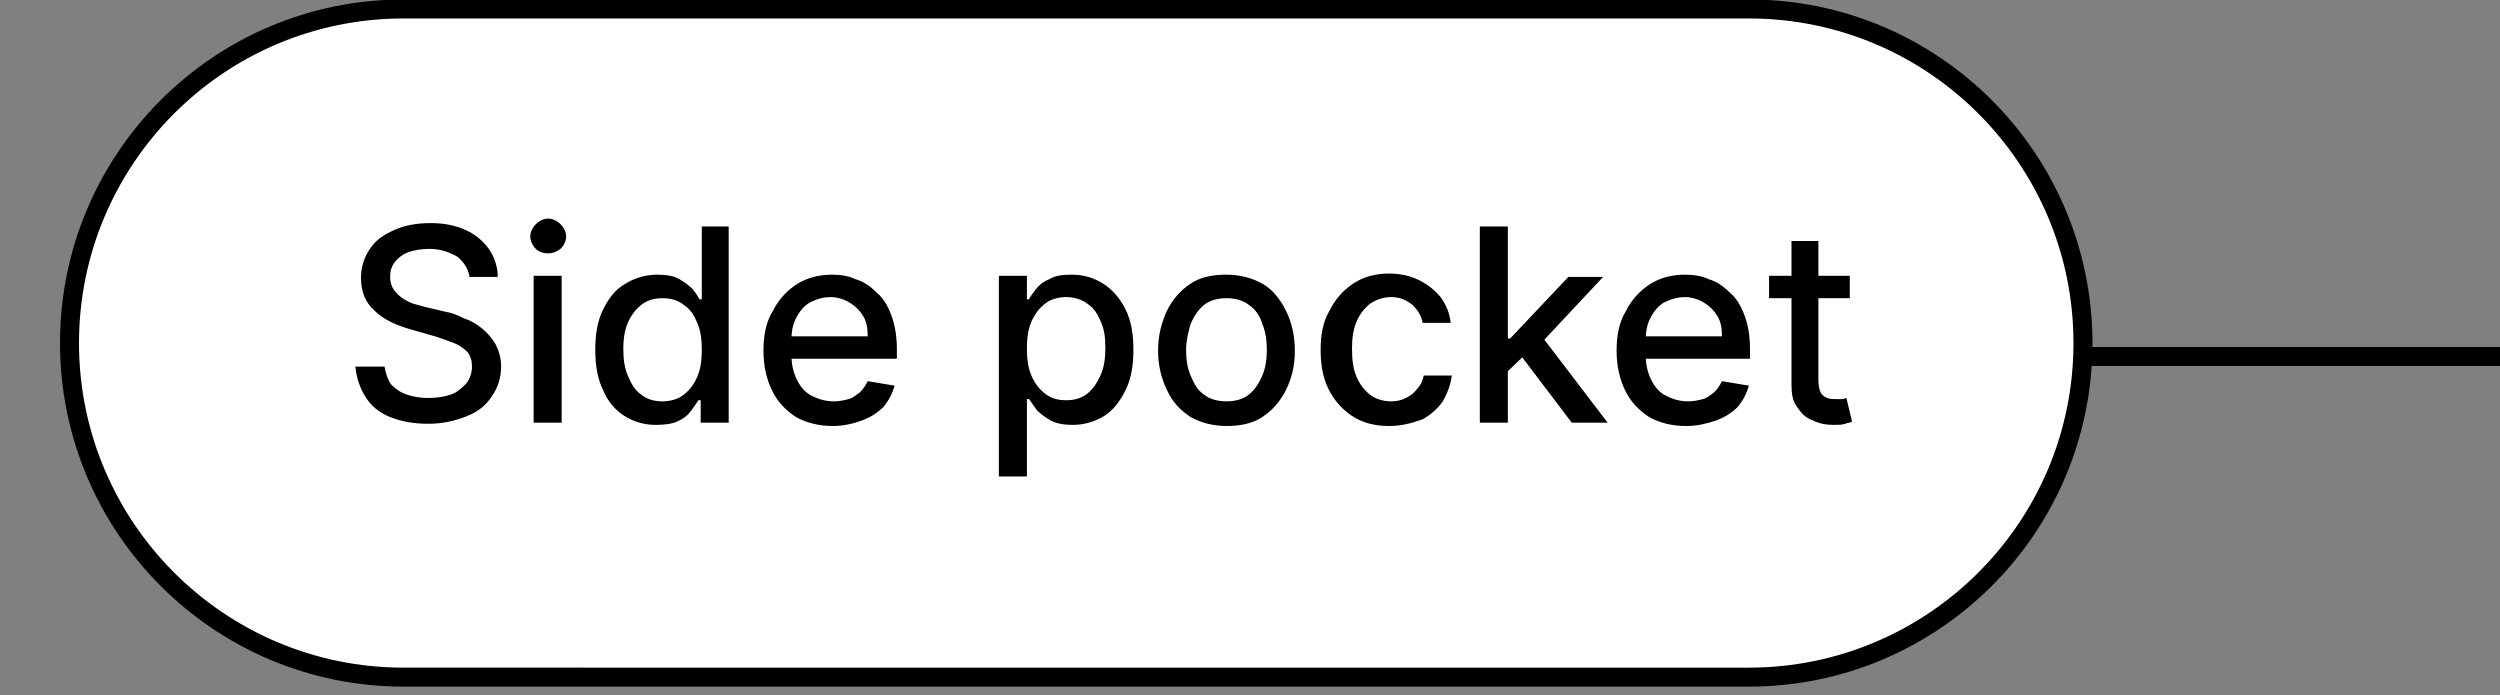
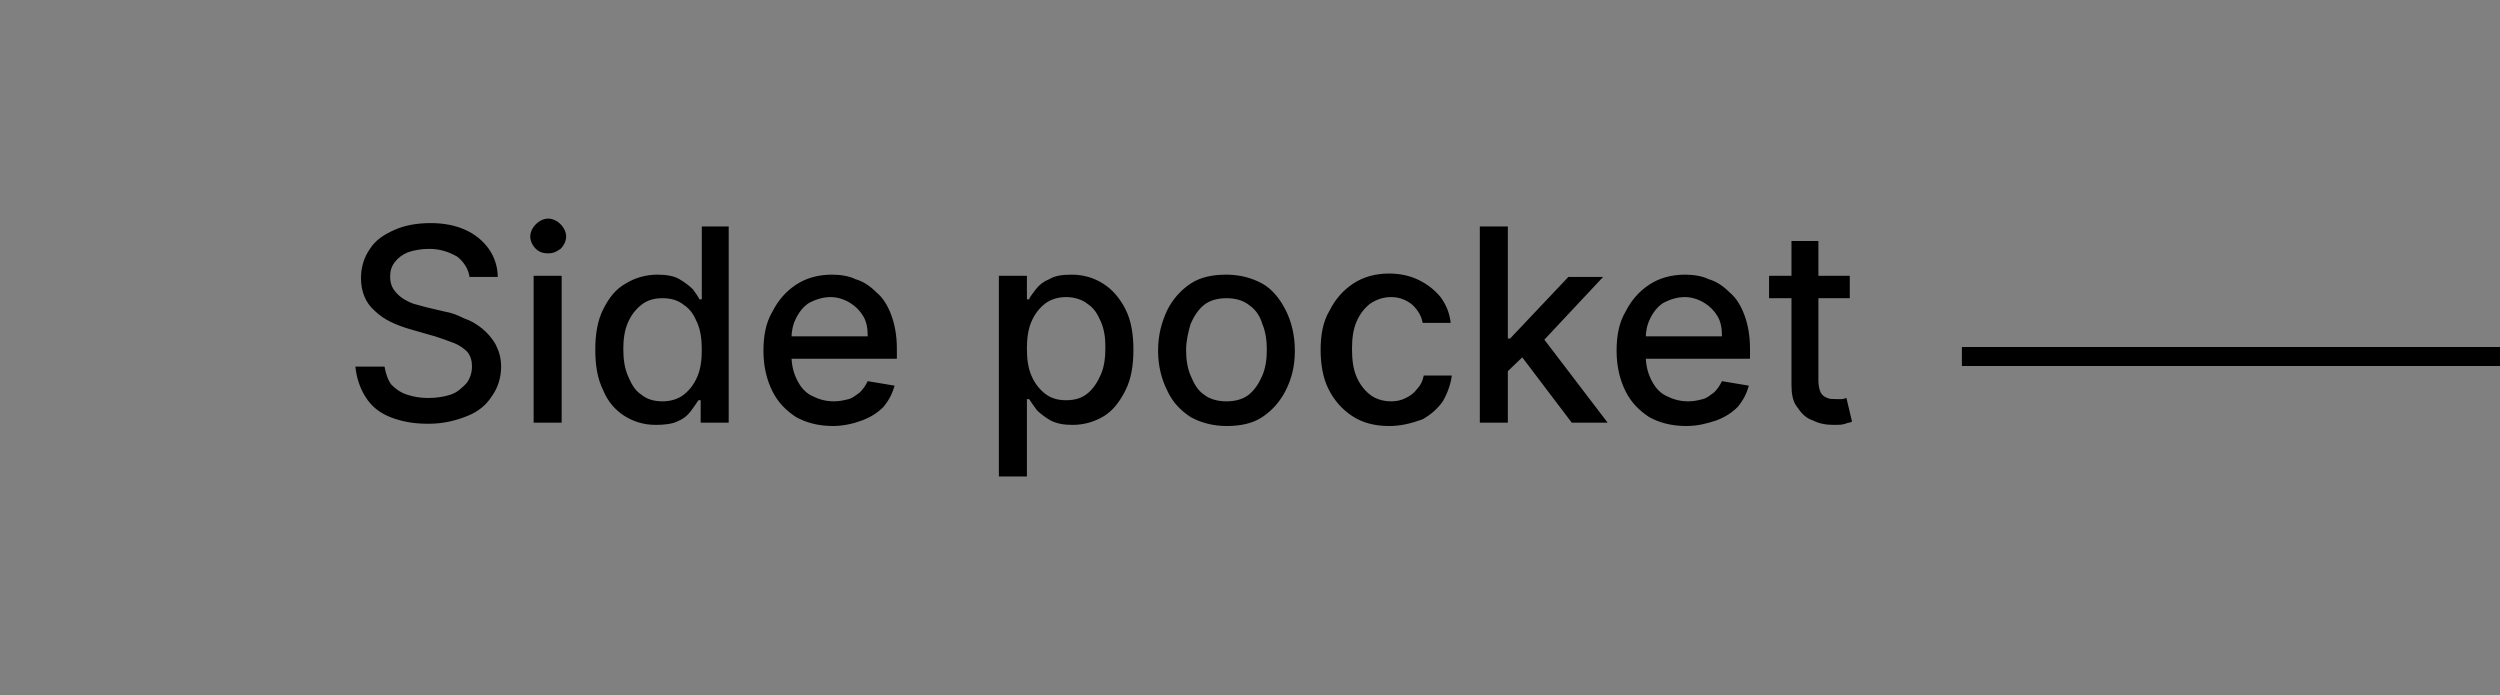
<svg xmlns="http://www.w3.org/2000/svg" xml:space="preserve" style="enable-background:new 0 0 223 62;" viewBox="0 0 223 62" y="0px" x="0px" id="Layer_1" version="1.1">
  <rect x="0" y="0" width="223" height="62" fill="#808080" stroke="none" />
  <style type="text/css">
	.st0{fill:none;stroke:#000000;stroke-width:1.694;}
	.st1{fill:#FFFFFF;stroke:#000000;stroke-width:1.694;}
</style>
  <line y2="31.8" x2="223" y1="31.8" x1="175" class="st0" />
-   <path d="M36,0.8h120c16.5,0,29.8,13.4,29.8,29.8l0,0c0,16.5-13.4,29.8-29.8,29.8H36c-16.5,0-29.8-13.4-29.8-29.8l0,0  C6.2,14.2,19.5,0.8,36,0.8z" class="st1" />
  <path d="M41.9,24.8c-0.1-0.8-0.5-1.4-1.1-1.9c-0.7-0.4-1.5-0.7-2.5-0.7c-0.7,0-1.3,0.1-1.9,0.3c-0.5,0.2-0.9,0.5-1.2,0.9  c-0.3,0.4-0.4,0.8-0.4,1.3c0,0.4,0.1,0.8,0.3,1.1c0.2,0.3,0.5,0.6,0.8,0.8c0.3,0.2,0.7,0.4,1,0.5c0.4,0.1,0.7,0.2,1.1,0.3l1.7,0.4  c0.6,0.1,1.1,0.3,1.7,0.6c0.6,0.2,1.1,0.5,1.6,0.9c0.5,0.4,0.9,0.9,1.2,1.4c0.3,0.6,0.5,1.2,0.5,2c0,1-0.3,1.9-0.8,2.6  c-0.5,0.8-1.2,1.4-2.2,1.8c-1,0.4-2.1,0.7-3.5,0.7c-1.3,0-2.4-0.2-3.4-0.6c-1-0.4-1.7-1-2.2-1.8c-0.5-0.8-0.8-1.7-0.9-2.7h2.6  c0.1,0.6,0.3,1.2,0.6,1.6c0.4,0.4,0.8,0.7,1.4,0.9c0.6,0.2,1.2,0.3,1.9,0.3c0.7,0,1.4-0.1,2-0.3c0.6-0.2,1-0.6,1.4-1  c0.3-0.4,0.5-0.9,0.5-1.5c0-0.5-0.1-0.9-0.4-1.3c-0.3-0.3-0.7-0.6-1.2-0.8c-0.5-0.2-1.1-0.4-1.7-0.6l-2.1-0.6  c-1.4-0.4-2.5-0.9-3.3-1.7c-0.8-0.7-1.2-1.7-1.2-2.9c0-1,0.3-1.9,0.8-2.6c0.5-0.8,1.3-1.3,2.2-1.7c0.9-0.4,2-0.6,3.2-0.6  c1.2,0,2.2,0.2,3.1,0.6c0.9,0.4,1.6,1,2.1,1.7c0.5,0.7,0.8,1.6,0.8,2.5H41.9z M47.6,37.7V24.6h2.5v13.1H47.6z M48.9,22.6  c-0.4,0-0.8-0.1-1.1-0.4c-0.3-0.3-0.5-0.7-0.5-1.1c0-0.4,0.2-0.8,0.5-1.1c0.3-0.3,0.7-0.5,1.1-0.5c0.4,0,0.8,0.2,1.1,0.5  c0.3,0.3,0.5,0.7,0.5,1.1c0,0.4-0.2,0.8-0.5,1.1C49.7,22.4,49.4,22.6,48.9,22.6z M58.5,37.9c-1.1,0-2-0.3-2.8-0.8  c-0.8-0.5-1.5-1.3-1.9-2.3c-0.5-1-0.7-2.2-0.7-3.6c0-1.4,0.2-2.6,0.7-3.6c0.5-1,1.1-1.8,2-2.3c0.8-0.5,1.8-0.8,2.8-0.8  c0.8,0,1.5,0.1,2,0.4c0.5,0.3,0.9,0.6,1.2,0.9c0.3,0.4,0.5,0.7,0.6,0.9h0.2v-6.5H65v17.5h-2.5v-2h-0.2c-0.2,0.3-0.4,0.6-0.7,1  c-0.3,0.4-0.7,0.7-1.2,0.9C60,37.8,59.3,37.9,58.5,37.9z M59.1,35.8c0.7,0,1.4-0.2,1.9-0.6c0.5-0.4,0.9-0.9,1.2-1.6  c0.3-0.7,0.4-1.5,0.4-2.4c0-0.9-0.1-1.7-0.4-2.4c-0.3-0.7-0.6-1.2-1.2-1.6c-0.5-0.4-1.1-0.6-1.9-0.6c-0.8,0-1.4,0.2-1.9,0.6  c-0.5,0.4-0.9,0.9-1.2,1.6c-0.3,0.7-0.4,1.5-0.4,2.3c0,0.9,0.1,1.7,0.4,2.4c0.3,0.7,0.6,1.3,1.2,1.7C57.7,35.6,58.3,35.8,59.1,35.8z   M74.3,38c-1.3,0-2.4-0.3-3.3-0.8c-0.9-0.6-1.6-1.3-2.1-2.3c-0.5-1-0.8-2.2-0.8-3.6c0-1.3,0.2-2.5,0.8-3.5c0.5-1,1.2-1.8,2.1-2.4  c0.9-0.6,2-0.9,3.2-0.9c0.7,0,1.5,0.1,2.1,0.4c0.7,0.2,1.3,0.6,1.9,1.2c0.6,0.5,1,1.2,1.3,2c0.3,0.8,0.5,1.8,0.5,3v0.9H69.5V30h7.9  c0-0.7-0.1-1.3-0.4-1.8c-0.3-0.5-0.7-0.9-1.2-1.2c-0.5-0.3-1.1-0.5-1.7-0.5c-0.7,0-1.3,0.2-1.9,0.5c-0.5,0.3-0.9,0.8-1.2,1.4  c-0.3,0.6-0.4,1.2-0.4,1.8v1.5c0,0.9,0.2,1.6,0.5,2.2c0.3,0.6,0.7,1.1,1.3,1.4c0.6,0.3,1.2,0.5,2,0.5c0.5,0,0.9-0.1,1.3-0.2  c0.4-0.1,0.7-0.4,1-0.6c0.3-0.3,0.5-0.6,0.7-1l2.4,0.4c-0.2,0.7-0.5,1.3-1,1.9c-0.5,0.5-1.1,0.9-1.9,1.2C76.1,37.8,75.2,38,74.3,38z   M89.1,42.6v-18h2.5v2.1h0.2c0.1-0.3,0.4-0.6,0.6-0.9c0.3-0.4,0.7-0.7,1.2-0.9c0.5-0.3,1.1-0.4,2-0.4c1.1,0,2,0.3,2.8,0.8  c0.8,0.5,1.5,1.3,2,2.3c0.5,1,0.7,2.2,0.7,3.6c0,1.4-0.2,2.6-0.7,3.6c-0.5,1-1.1,1.8-1.9,2.3c-0.8,0.5-1.8,0.8-2.8,0.8  c-0.8,0-1.4-0.1-2-0.4c-0.5-0.3-0.9-0.6-1.2-0.9c-0.3-0.4-0.5-0.7-0.7-1h-0.2v6.9H89.1z M91.6,31.1c0,0.9,0.1,1.7,0.4,2.4  c0.3,0.7,0.7,1.2,1.2,1.6c0.5,0.4,1.1,0.6,1.9,0.6c0.8,0,1.4-0.2,1.9-0.6c0.5-0.4,0.9-1,1.2-1.7c0.3-0.7,0.4-1.5,0.4-2.4  c0-0.9-0.1-1.6-0.4-2.3c-0.3-0.7-0.6-1.2-1.2-1.6c-0.5-0.4-1.2-0.6-1.9-0.6c-0.7,0-1.4,0.2-1.9,0.6c-0.5,0.4-0.9,0.9-1.2,1.6  C91.7,29.4,91.6,30.2,91.6,31.1z M109.4,38c-1.2,0-2.3-0.3-3.2-0.8c-0.9-0.6-1.6-1.3-2.1-2.4c-0.5-1-0.8-2.2-0.8-3.5  c0-1.4,0.3-2.5,0.8-3.6c0.5-1,1.2-1.8,2.1-2.4c0.9-0.6,2-0.8,3.2-0.8c1.2,0,2.3,0.3,3.2,0.8s1.6,1.4,2.1,2.4c0.5,1,0.8,2.2,0.8,3.6  c0,1.4-0.3,2.5-0.8,3.5c-0.5,1-1.2,1.8-2.1,2.4S110.6,38,109.4,38z M109.4,35.8c0.8,0,1.5-0.2,2-0.6c0.5-0.4,0.9-1,1.2-1.7  c0.3-0.7,0.4-1.5,0.4-2.3c0-0.8-0.1-1.6-0.4-2.3c-0.2-0.7-0.6-1.3-1.2-1.7c-0.5-0.4-1.2-0.6-2-0.6c-0.8,0-1.5,0.2-2,0.6  c-0.5,0.4-0.9,1-1.2,1.7c-0.2,0.7-0.4,1.5-0.4,2.3c0,0.8,0.1,1.6,0.4,2.3c0.3,0.7,0.6,1.3,1.2,1.7C107.9,35.6,108.6,35.8,109.4,35.8  z M123.9,38c-1.3,0-2.4-0.3-3.3-0.9c-0.9-0.6-1.6-1.4-2.1-2.4c-0.5-1-0.7-2.2-0.7-3.5c0-1.3,0.2-2.5,0.8-3.5c0.5-1,1.2-1.8,2.1-2.4  c0.9-0.6,2-0.9,3.2-0.9c1,0,1.9,0.2,2.7,0.6c0.8,0.4,1.4,0.9,1.9,1.5c0.5,0.7,0.8,1.4,0.9,2.3h-2.5c-0.1-0.6-0.4-1.1-0.9-1.6  c-0.5-0.4-1.1-0.7-1.9-0.7c-0.7,0-1.3,0.2-1.9,0.6c-0.5,0.4-0.9,0.9-1.2,1.6c-0.3,0.7-0.4,1.5-0.4,2.4c0,1,0.1,1.8,0.4,2.5  c0.3,0.7,0.7,1.2,1.2,1.6c0.5,0.4,1.2,0.6,1.9,0.6c0.5,0,0.9-0.1,1.3-0.3c0.4-0.2,0.7-0.4,1-0.8c0.3-0.3,0.5-0.7,0.6-1.2h2.5  c-0.1,0.8-0.4,1.6-0.8,2.3c-0.5,0.7-1.1,1.2-1.8,1.6C125.8,37.8,124.9,38,123.9,38z M134.3,33.3l0-3.1h0.4l5.2-5.5h3.1l-5.9,6.3  h-0.4L134.3,33.3z M132,37.7V20.2h2.5v17.5H132z M140.2,37.7l-4.7-6.2l1.8-1.8l6.1,8H140.2z M150.4,38c-1.3,0-2.4-0.3-3.3-0.8  c-0.9-0.6-1.6-1.3-2.1-2.3c-0.5-1-0.8-2.2-0.8-3.6c0-1.3,0.2-2.5,0.8-3.5c0.5-1,1.2-1.8,2.1-2.4c0.9-0.6,2-0.9,3.2-0.9  c0.7,0,1.5,0.1,2.1,0.4c0.7,0.2,1.3,0.6,1.9,1.2c0.6,0.5,1,1.2,1.3,2c0.3,0.8,0.5,1.8,0.5,3v0.9h-10.4V30h7.9c0-0.7-0.1-1.3-0.4-1.8  c-0.3-0.5-0.7-0.9-1.2-1.2c-0.5-0.3-1.1-0.5-1.7-0.5c-0.7,0-1.3,0.2-1.9,0.5c-0.5,0.3-0.9,0.8-1.2,1.4c-0.3,0.6-0.4,1.2-0.4,1.8v1.5  c0,0.9,0.2,1.6,0.5,2.2c0.3,0.6,0.7,1.1,1.3,1.4c0.6,0.3,1.2,0.5,2,0.5c0.5,0,0.9-0.1,1.3-0.2c0.4-0.1,0.7-0.4,1-0.6  c0.3-0.3,0.5-0.6,0.7-1l2.4,0.4c-0.2,0.7-0.5,1.3-1,1.9c-0.5,0.5-1.1,0.9-1.9,1.2C152.2,37.8,151.4,38,150.4,38z M165,24.6v2h-7.2  v-2H165z M159.7,21.5h2.5v12.4c0,0.5,0.1,0.9,0.2,1.1c0.1,0.2,0.3,0.4,0.6,0.5c0.2,0.1,0.5,0.1,0.8,0.1c0.2,0,0.4,0,0.5,0  c0.2,0,0.3-0.1,0.4-0.1l0.5,2.1c-0.1,0.1-0.4,0.1-0.6,0.2c-0.3,0.1-0.6,0.1-1,0.1c-0.7,0-1.3-0.1-1.9-0.4c-0.6-0.2-1-0.6-1.4-1.2  c-0.4-0.5-0.5-1.2-0.5-2V21.5z" />
</svg>